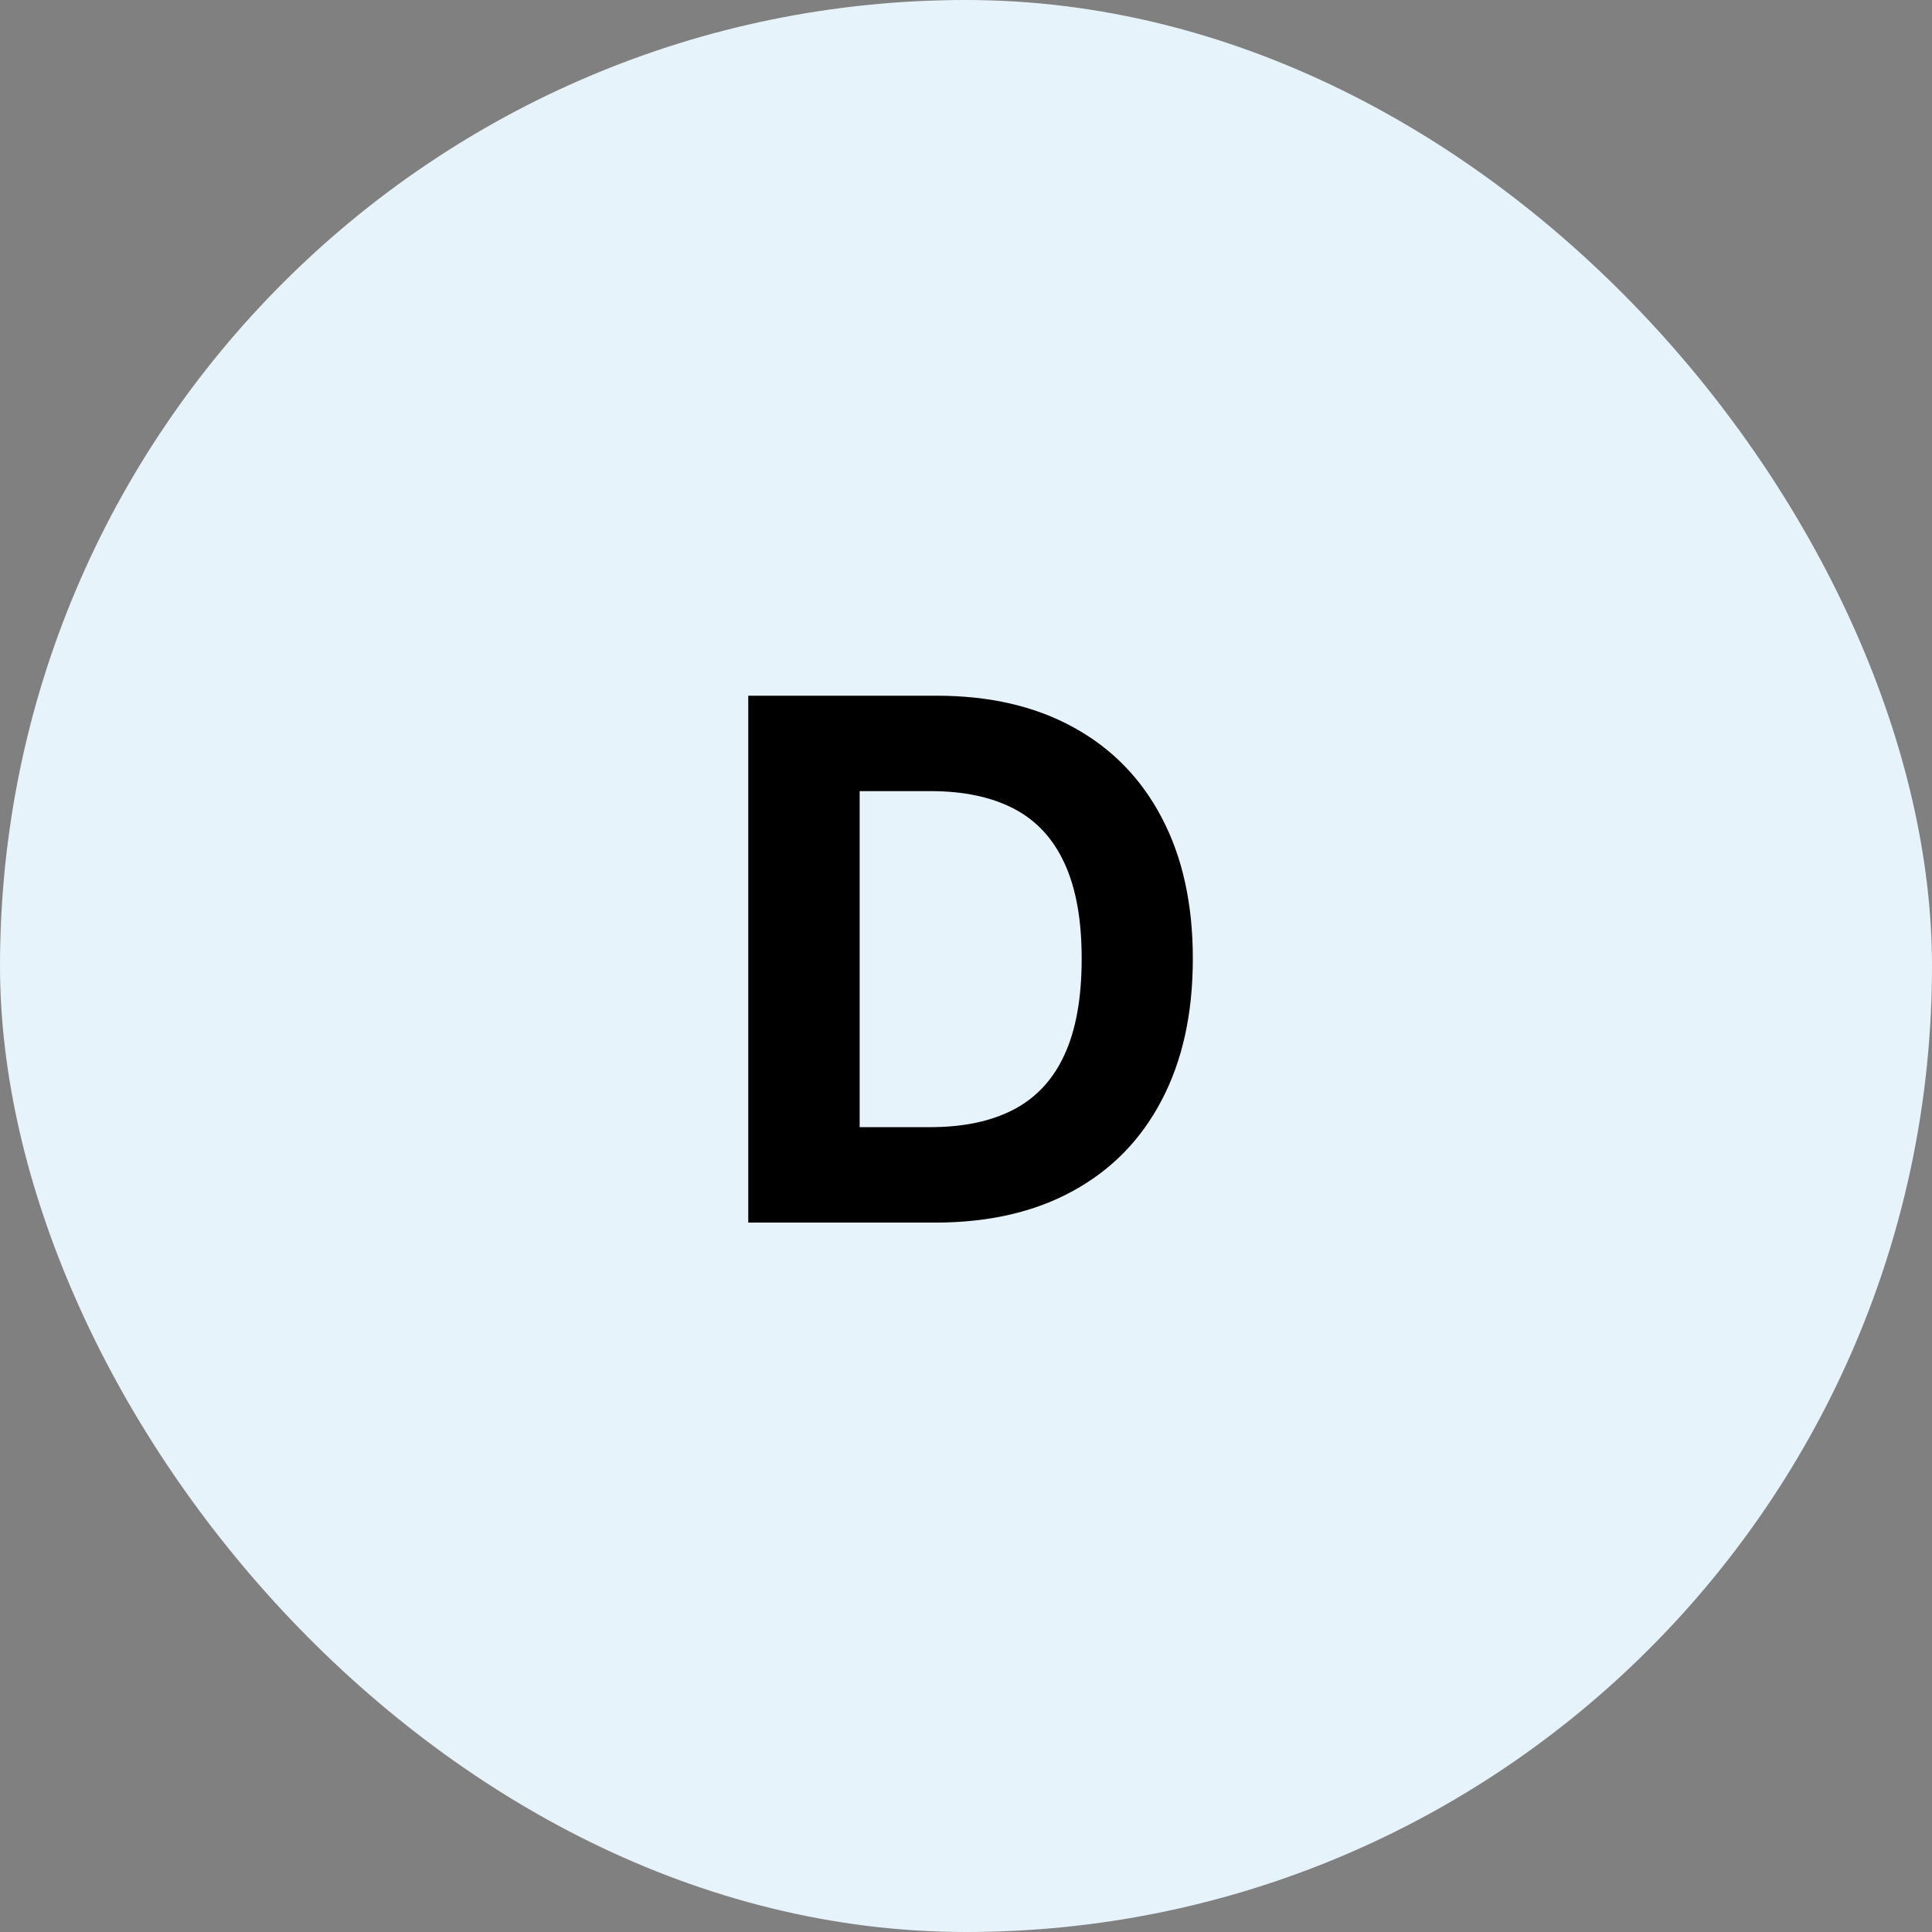
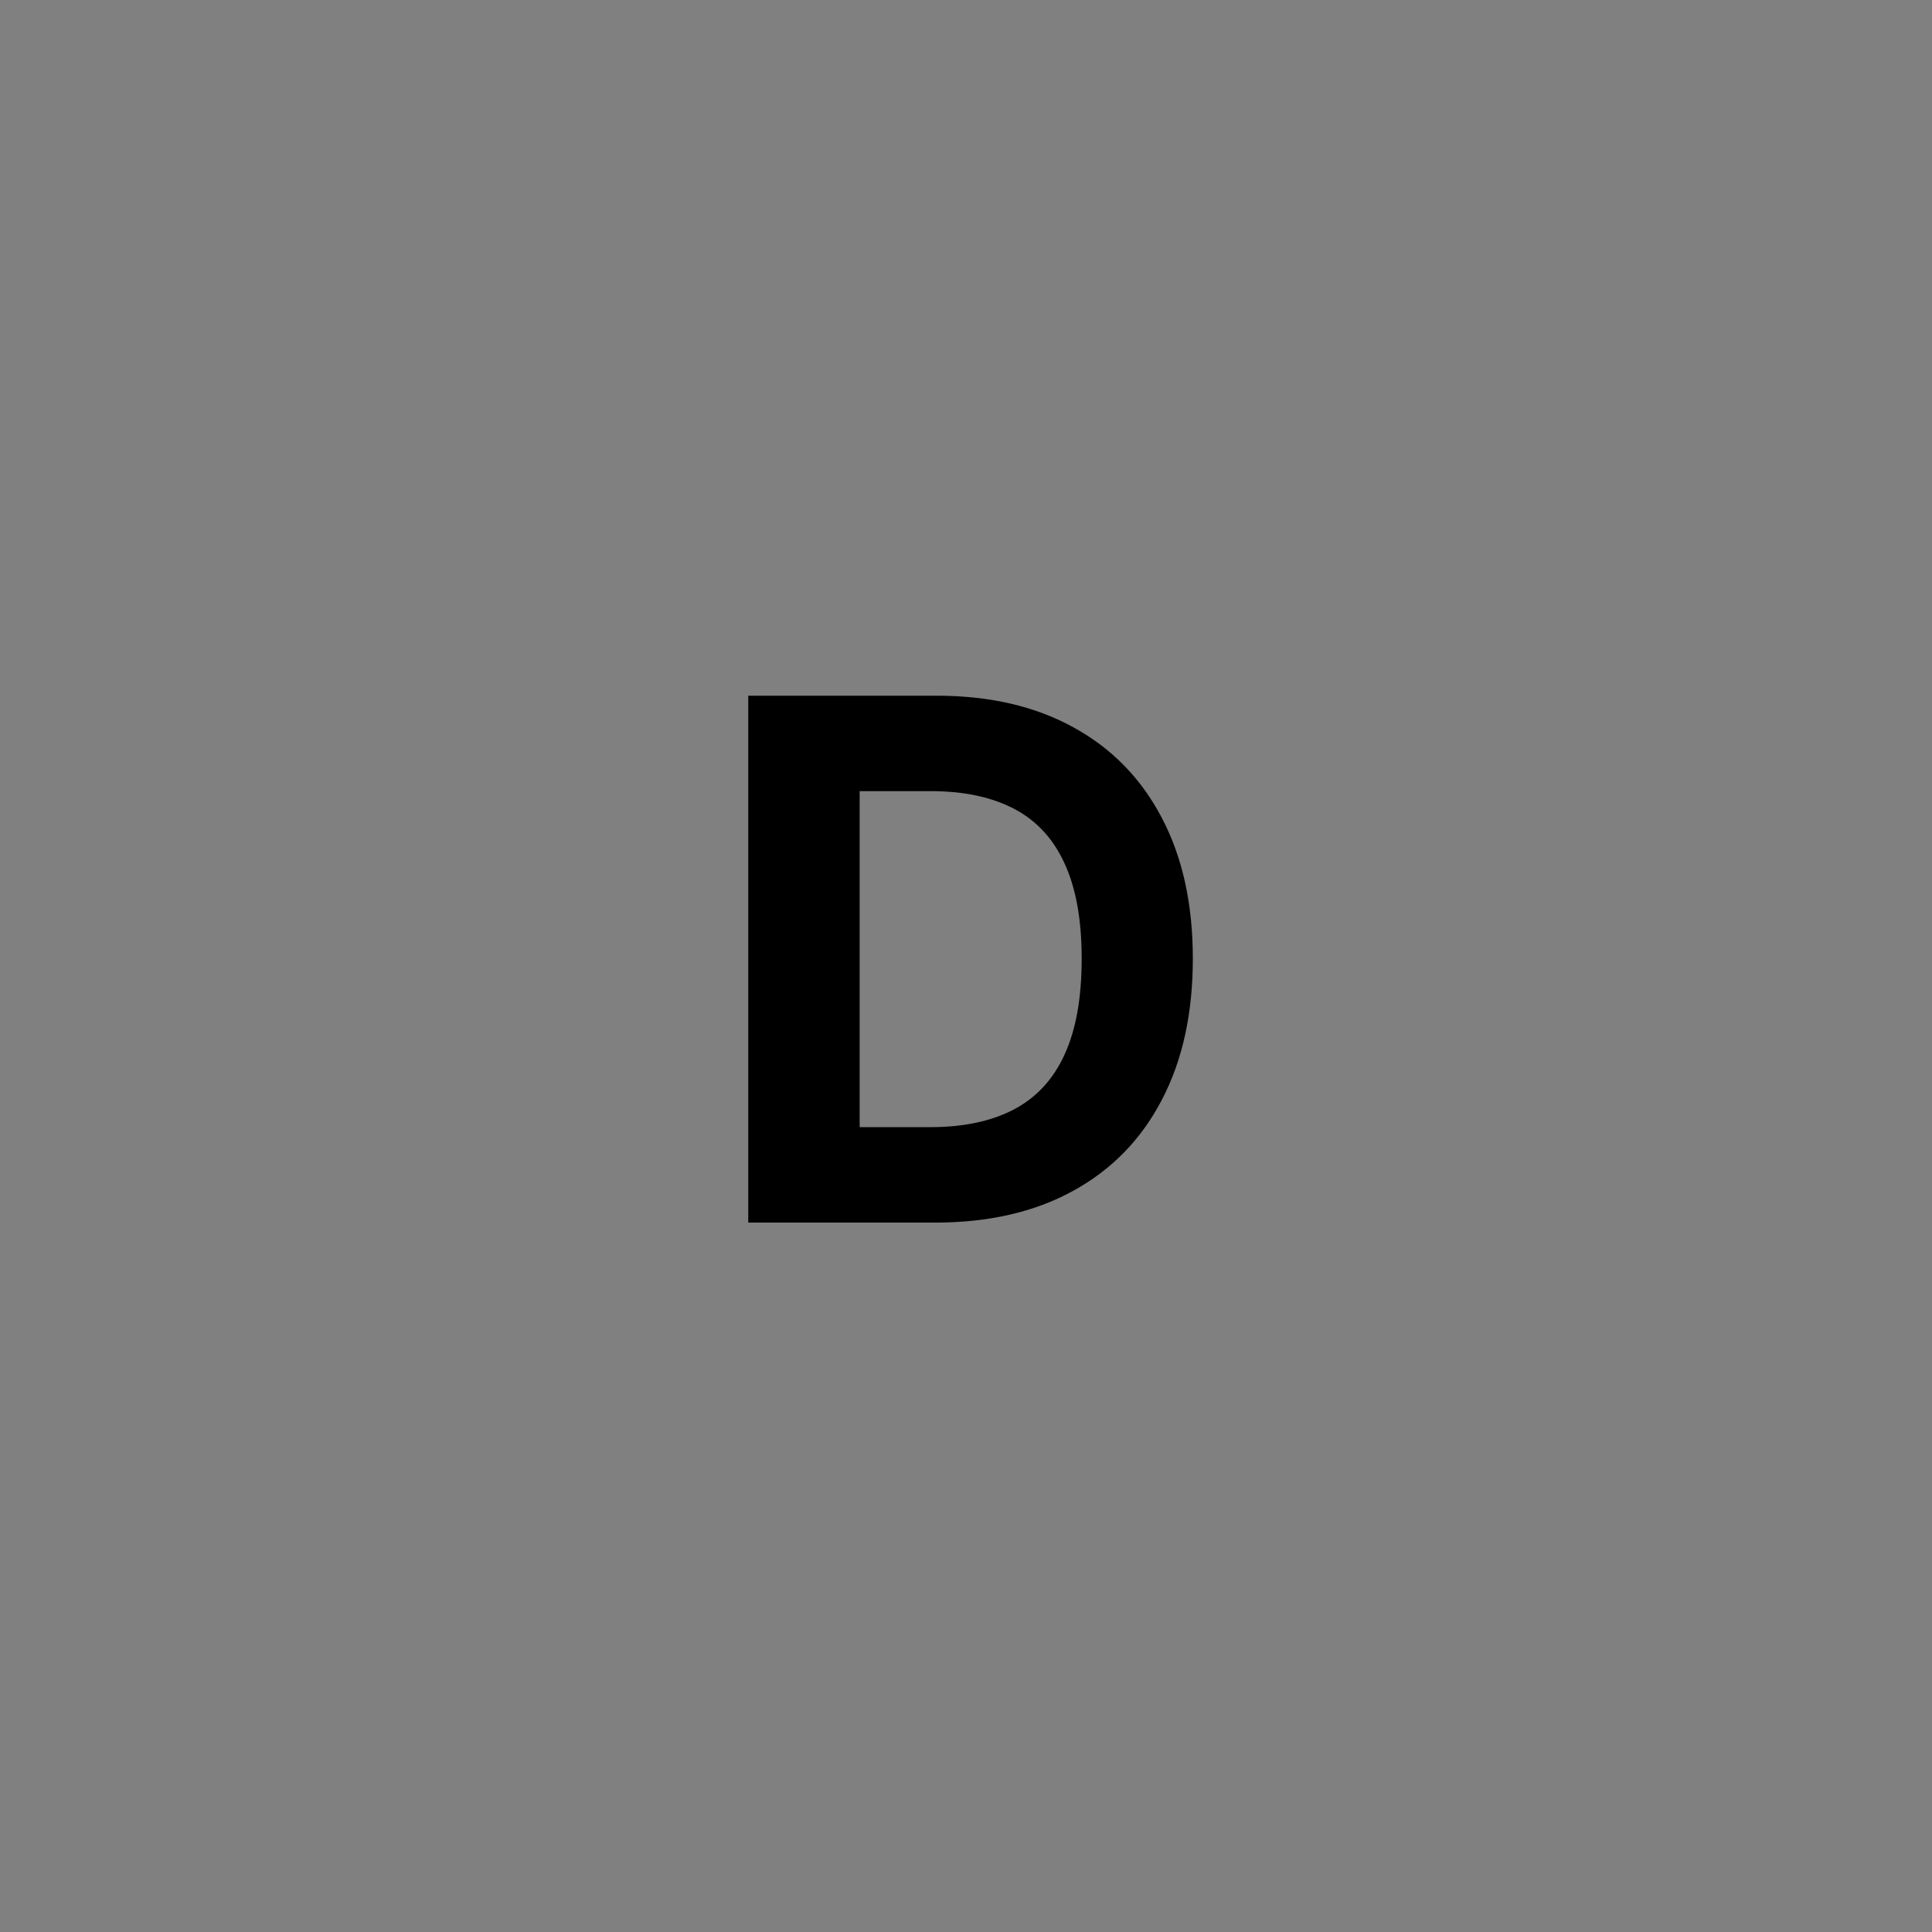
<svg xmlns="http://www.w3.org/2000/svg" width="64" height="64" viewBox="0 0 64 64" fill="none">
  <rect x="0" y="0" width="64" height="64" fill="#808080" stroke="none" />
-   <rect width="64" height="64" rx="32" fill="#E7F3FA" />
-   <path d="M30.974 40.5H24.787V23.046H31.025C32.781 23.046 34.292 23.395 35.559 24.094C36.826 24.787 37.801 25.784 38.483 27.085C39.17 28.386 39.514 29.943 39.514 31.756C39.514 33.574 39.17 35.136 38.483 36.443C37.801 37.75 36.821 38.753 35.542 39.452C34.27 40.151 32.747 40.5 30.974 40.5ZM28.477 37.338H30.821C31.912 37.338 32.829 37.145 33.574 36.758C34.324 36.367 34.886 35.761 35.261 34.943C35.642 34.119 35.832 33.057 35.832 31.756C35.832 30.466 35.642 29.412 35.261 28.594C34.886 27.776 34.326 27.173 33.582 26.787C32.838 26.401 31.92 26.207 30.829 26.207H28.477V37.338Z" fill="black" />
+   <path d="M30.974 40.5H24.787V23.046H31.025C32.781 23.046 34.292 23.395 35.559 24.094C36.826 24.787 37.801 25.784 38.483 27.085C39.17 28.386 39.514 29.943 39.514 31.756C39.514 33.574 39.17 35.136 38.483 36.443C37.801 37.75 36.821 38.753 35.542 39.452C34.27 40.151 32.747 40.5 30.974 40.5ZM28.477 37.338H30.821C31.912 37.338 32.829 37.145 33.574 36.758C34.324 36.367 34.886 35.761 35.261 34.943C35.642 34.119 35.832 33.057 35.832 31.756C35.832 30.466 35.642 29.412 35.261 28.594C34.886 27.776 34.326 27.173 33.582 26.787C32.838 26.401 31.92 26.207 30.829 26.207H28.477V37.338" fill="black" />
</svg>